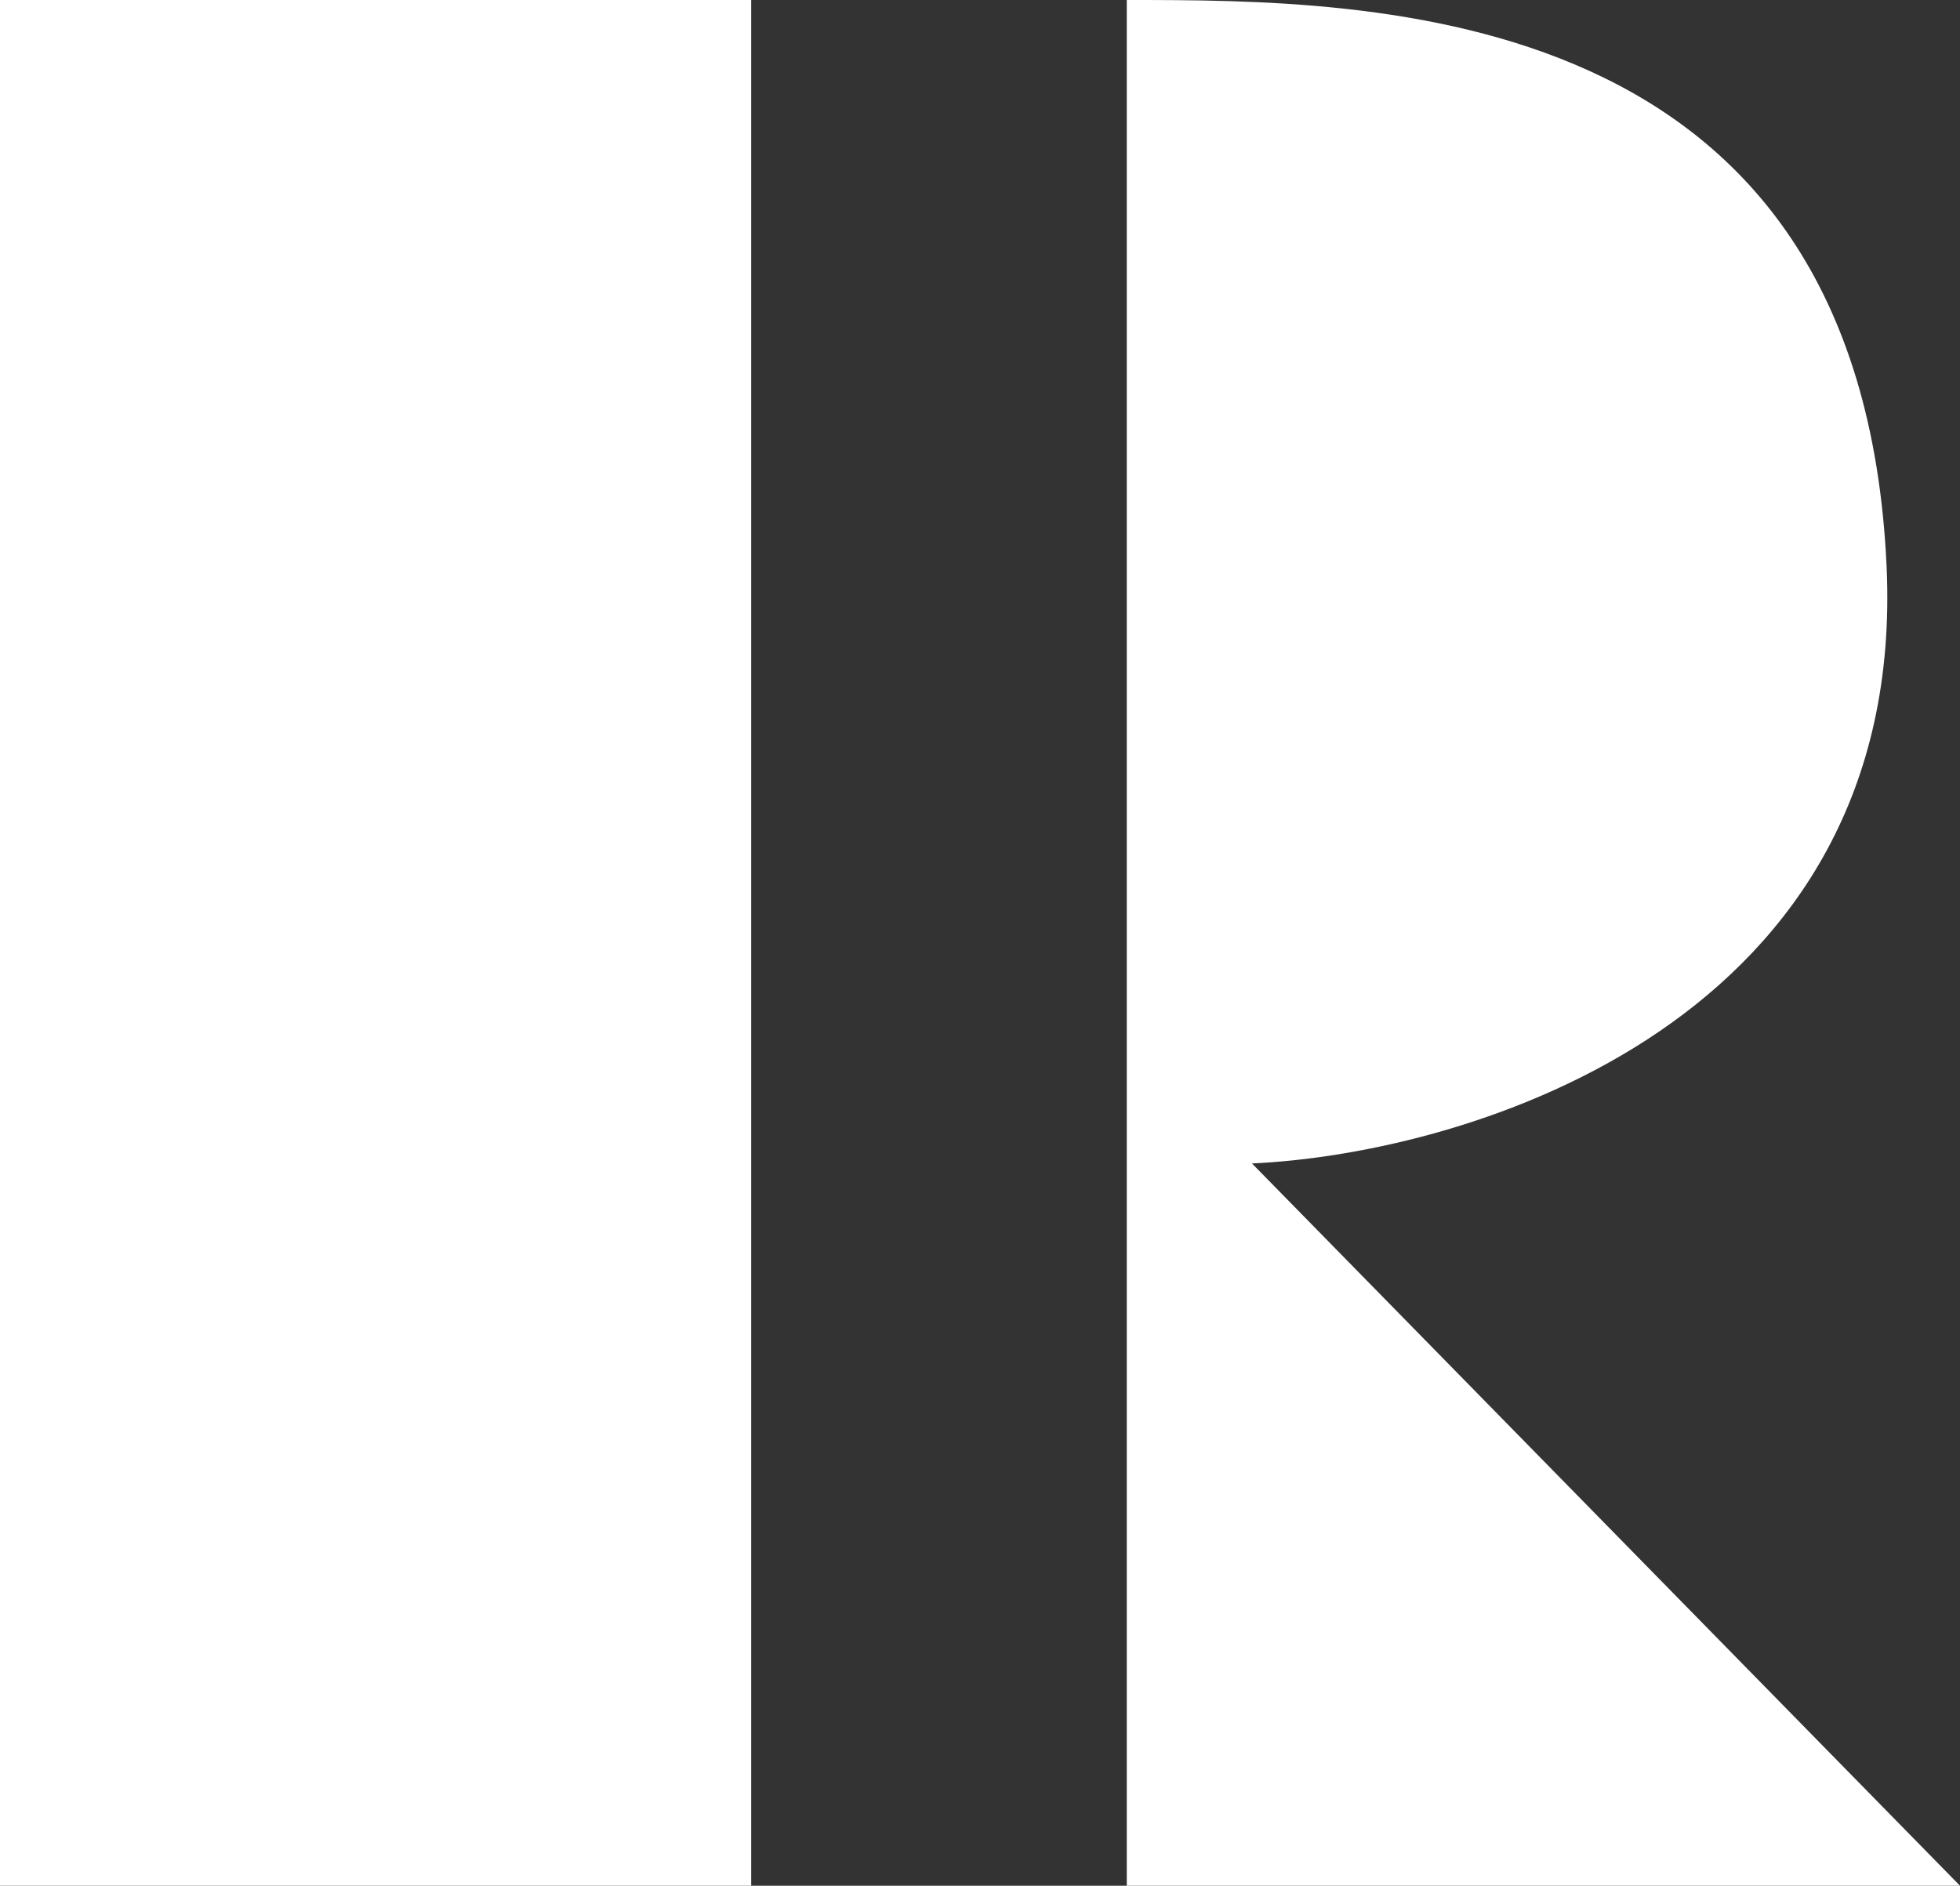
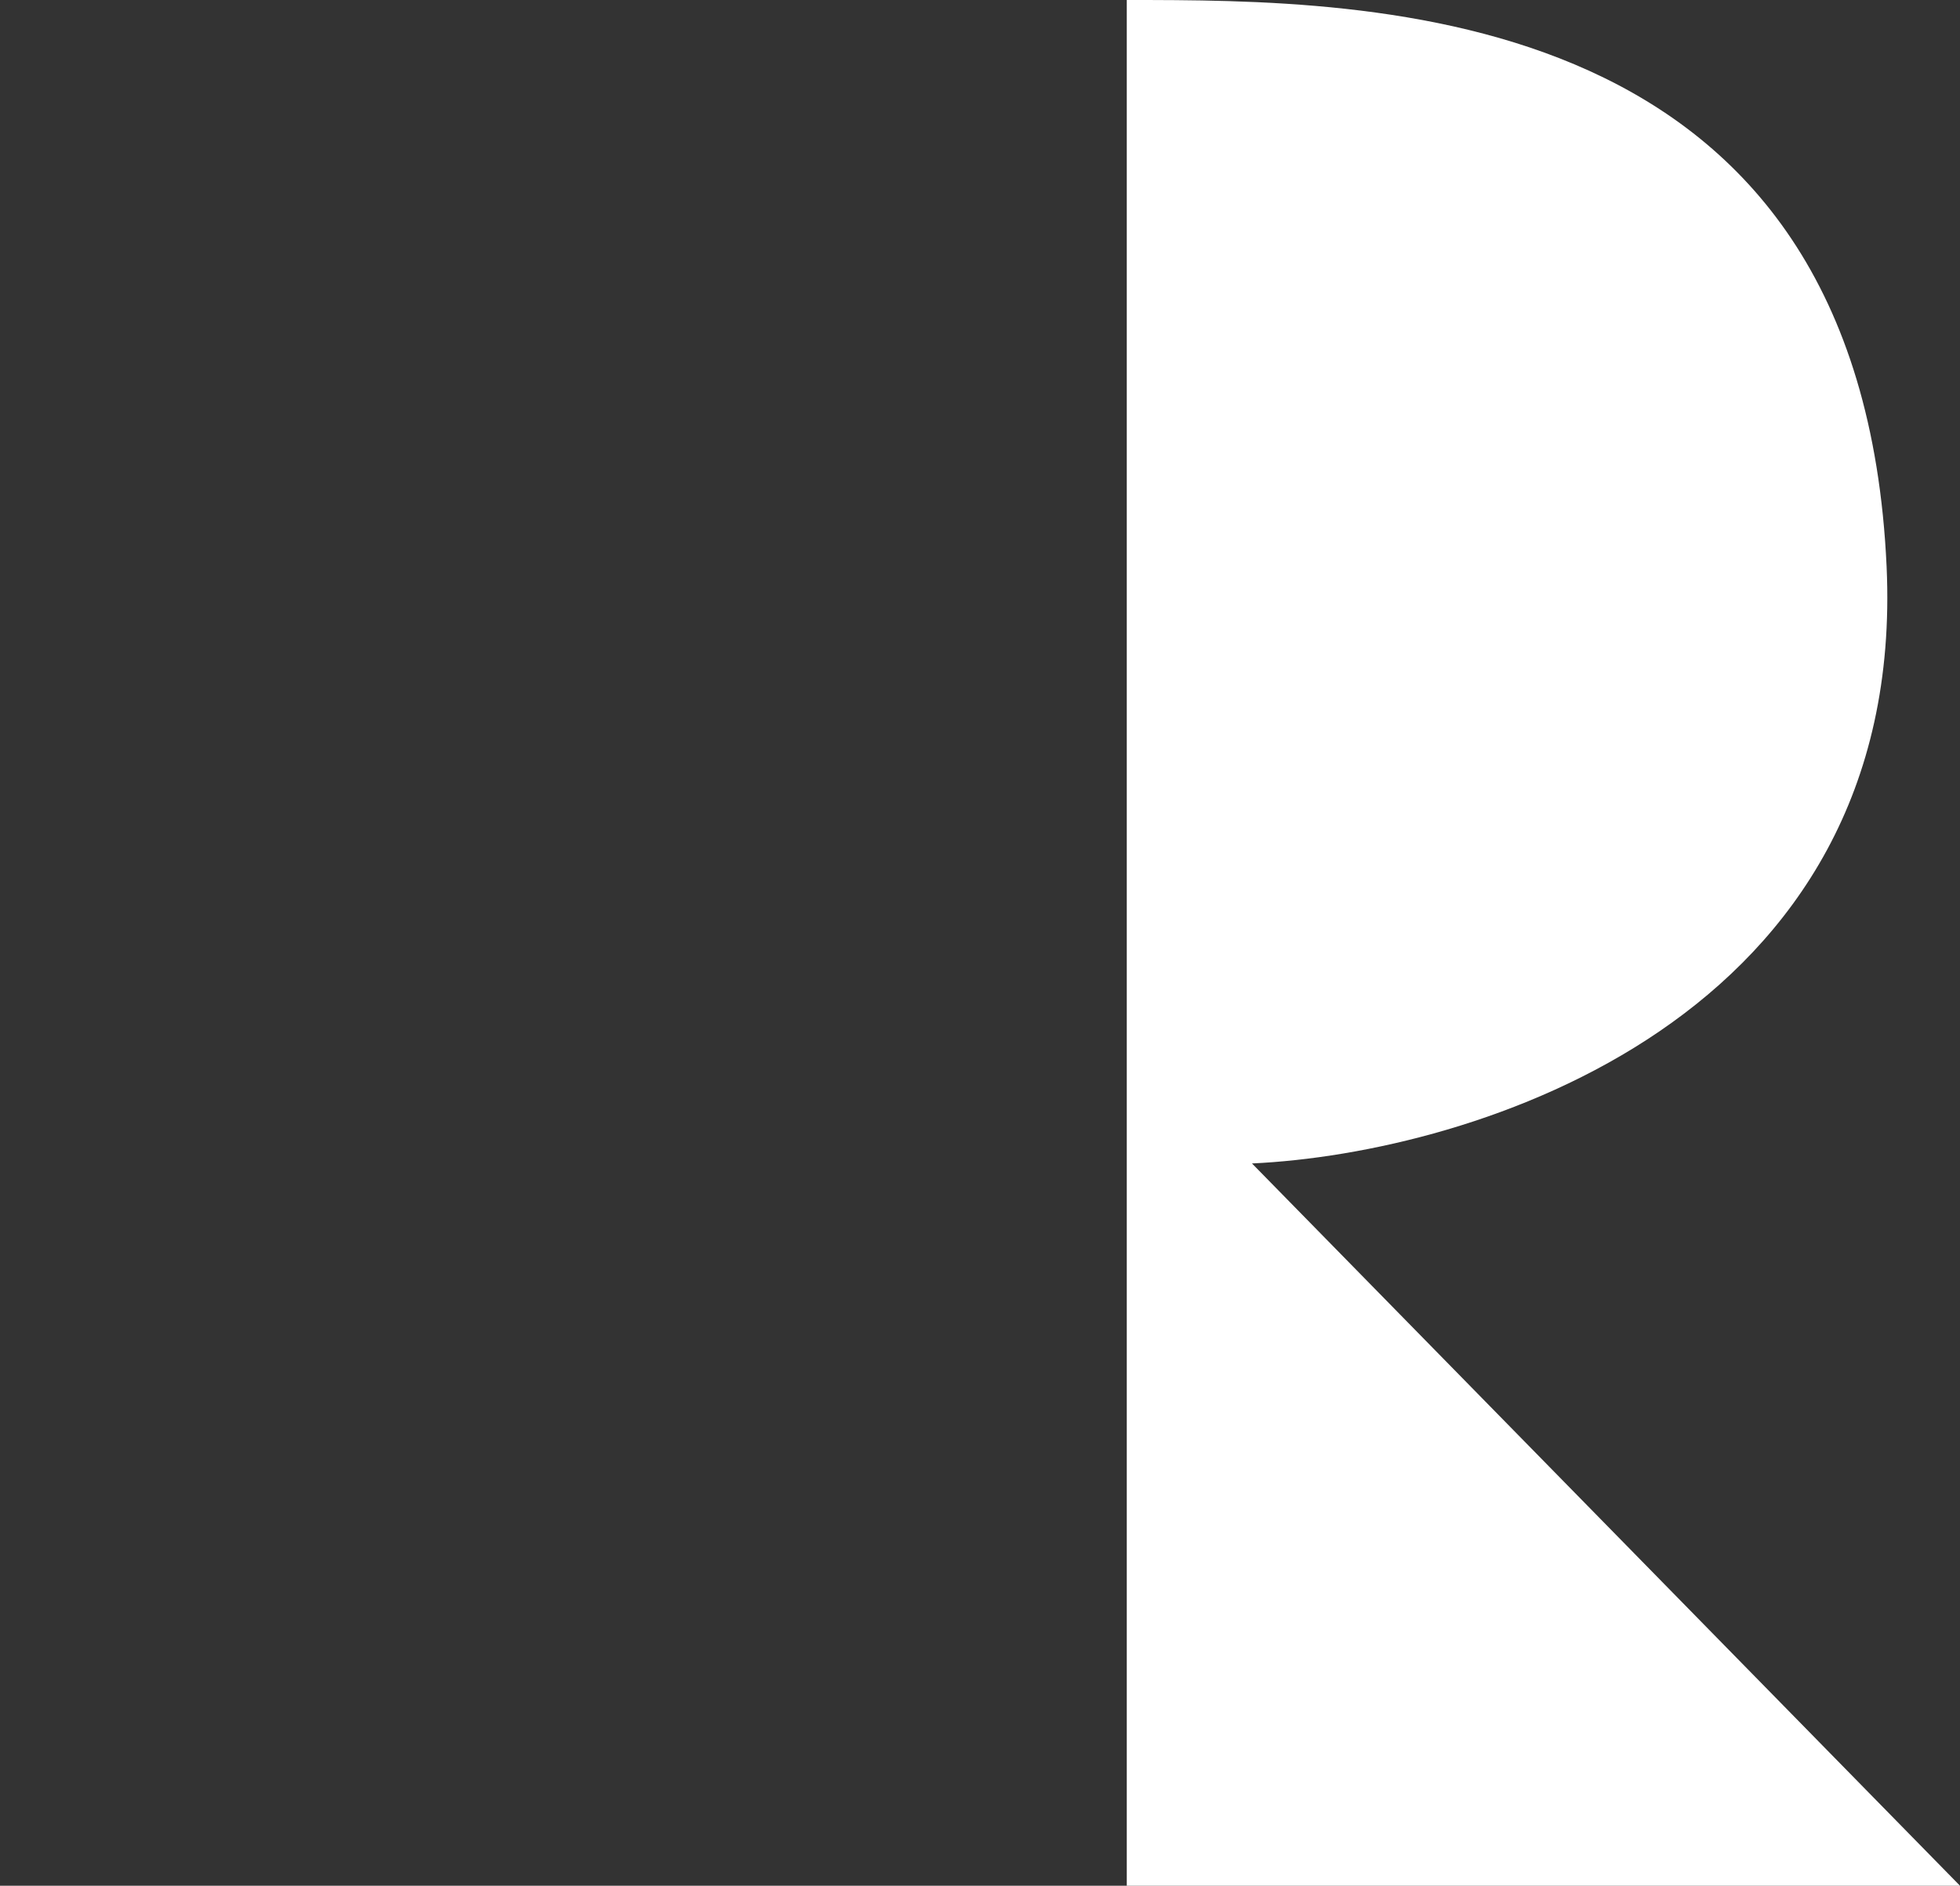
<svg xmlns="http://www.w3.org/2000/svg" width="159" height="153" viewBox="0 0 159 153" fill="none">
  <rect x="0" y="0" width="159" height="153" fill="#333333" stroke="none" />
-   <path d="M0 153V0H60.938V153H0Z" fill="white" />
  <path d="M91.407 153V0C111.37 0 150.945 0 153.046 45.97C154.727 82.746 119.425 93.578 101.564 94.397L159 153H91.407Z" fill="white" />
</svg>